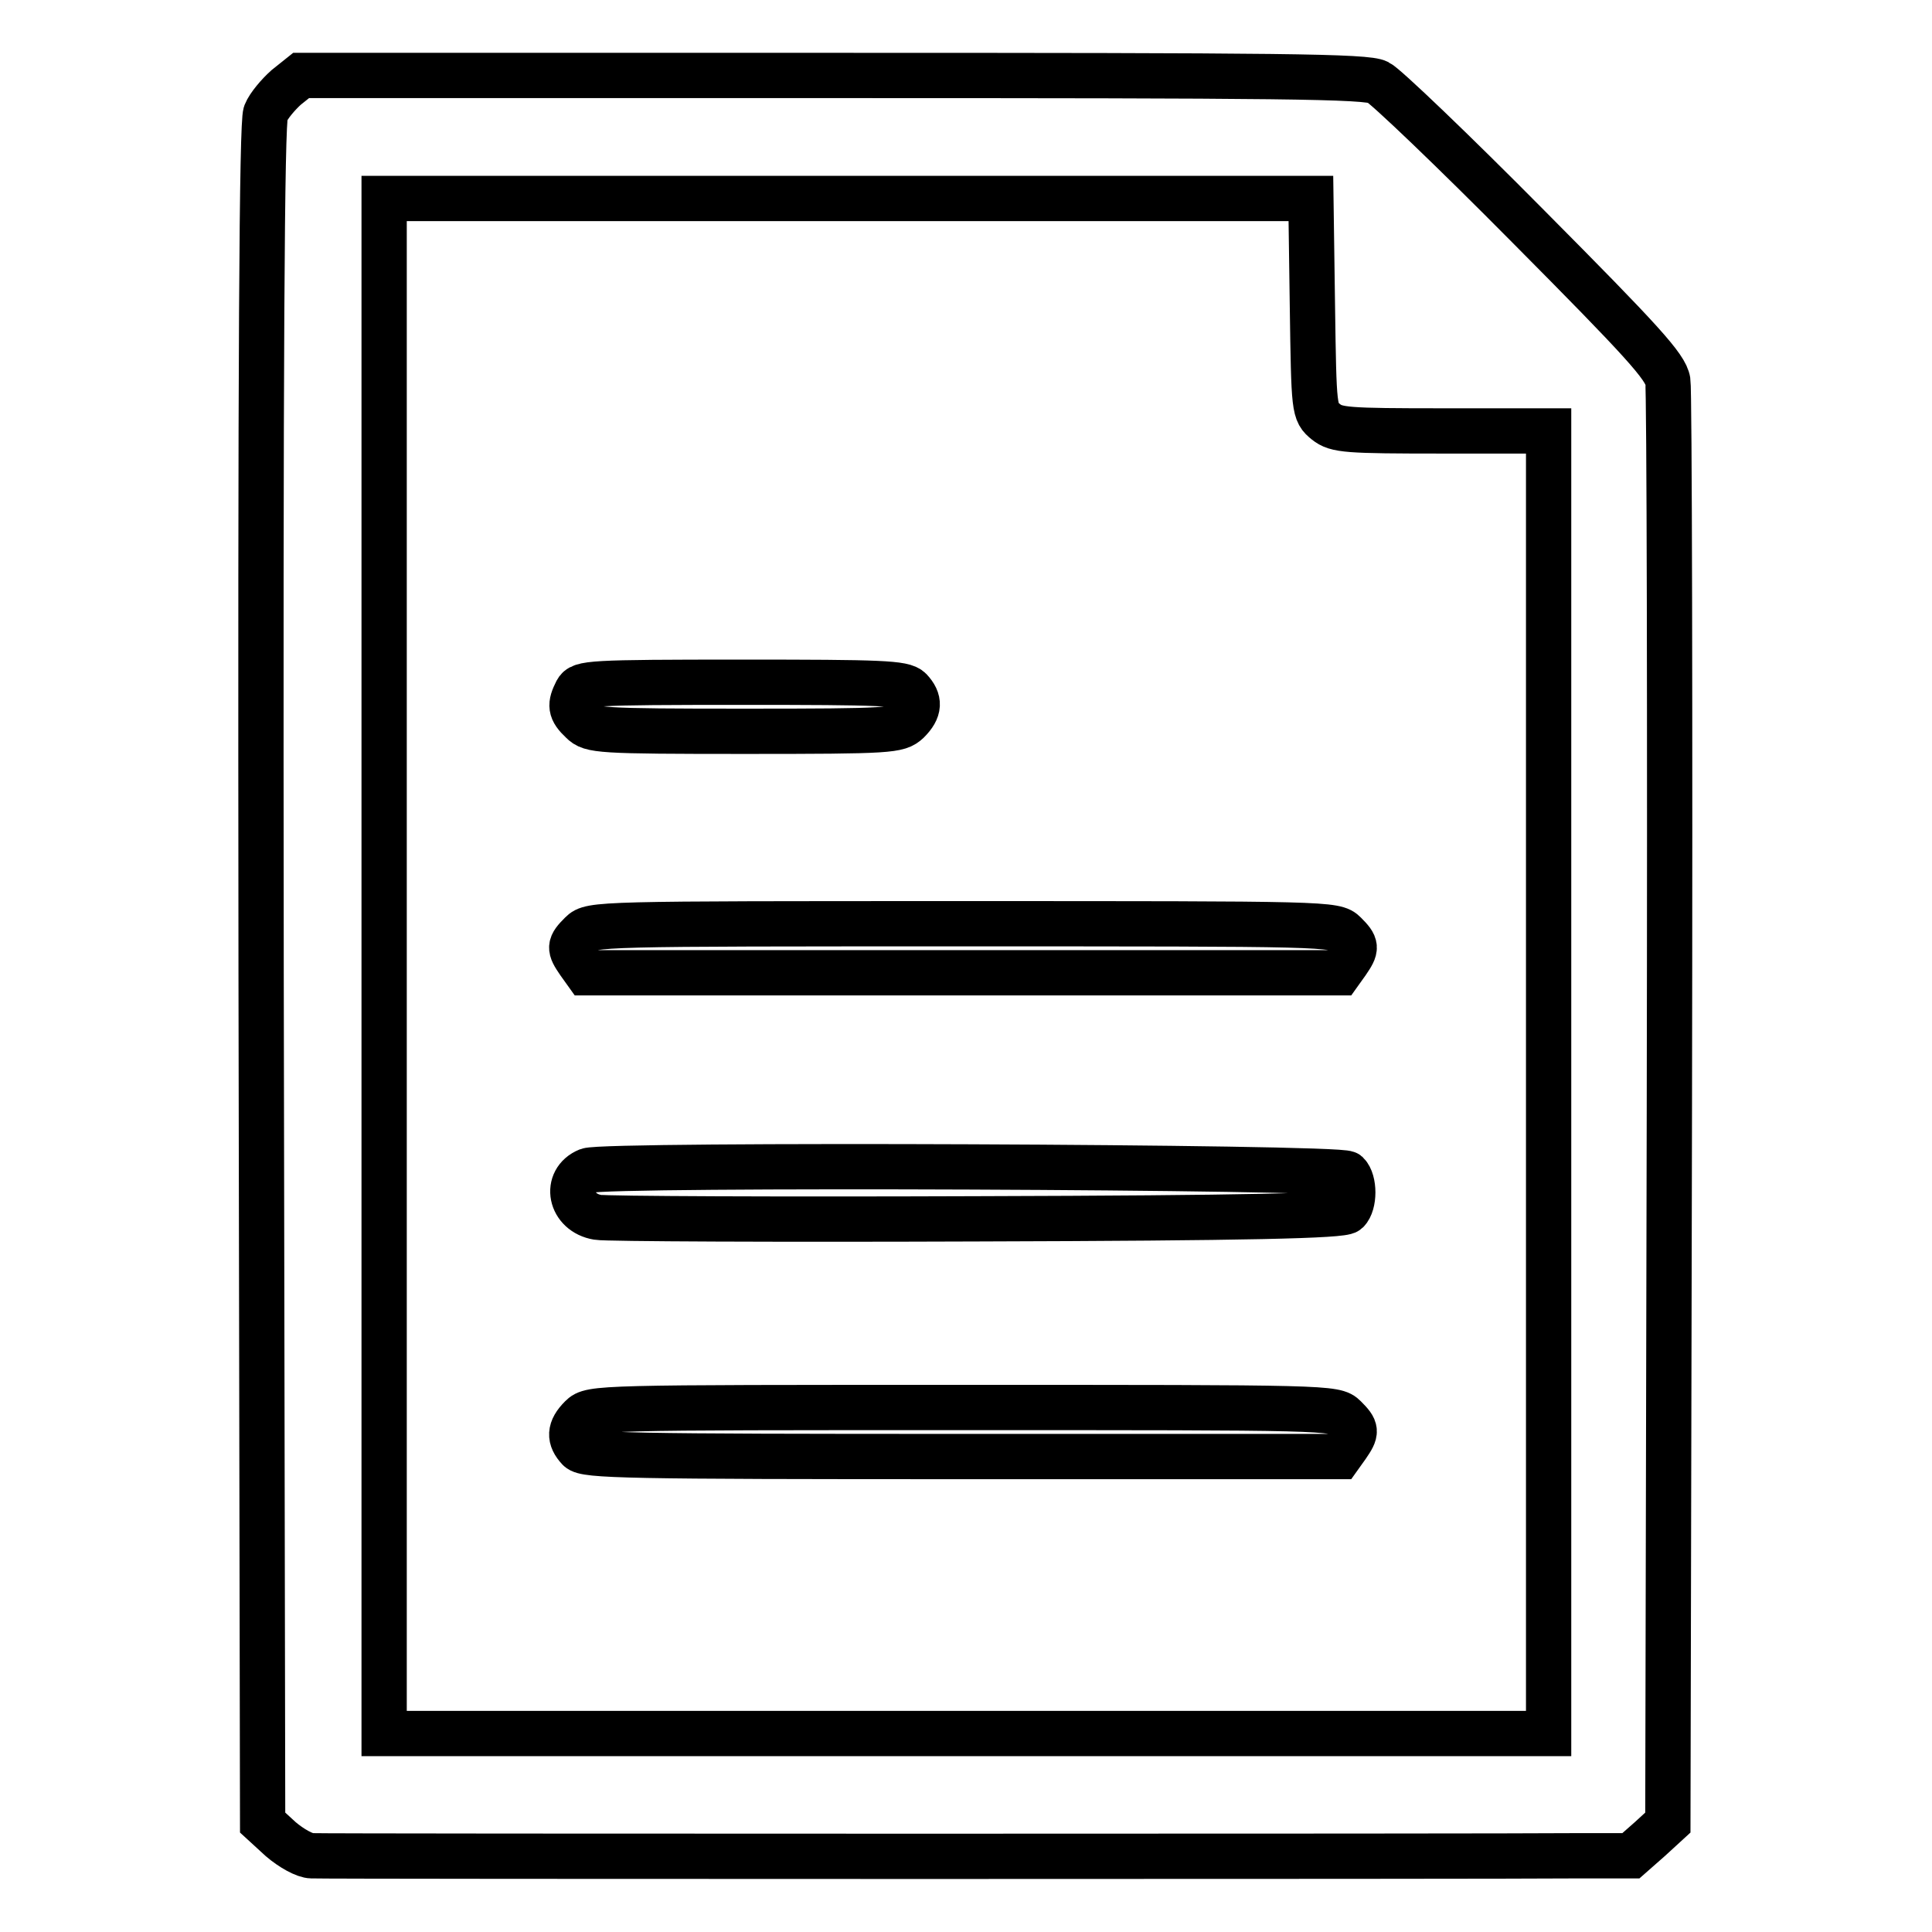
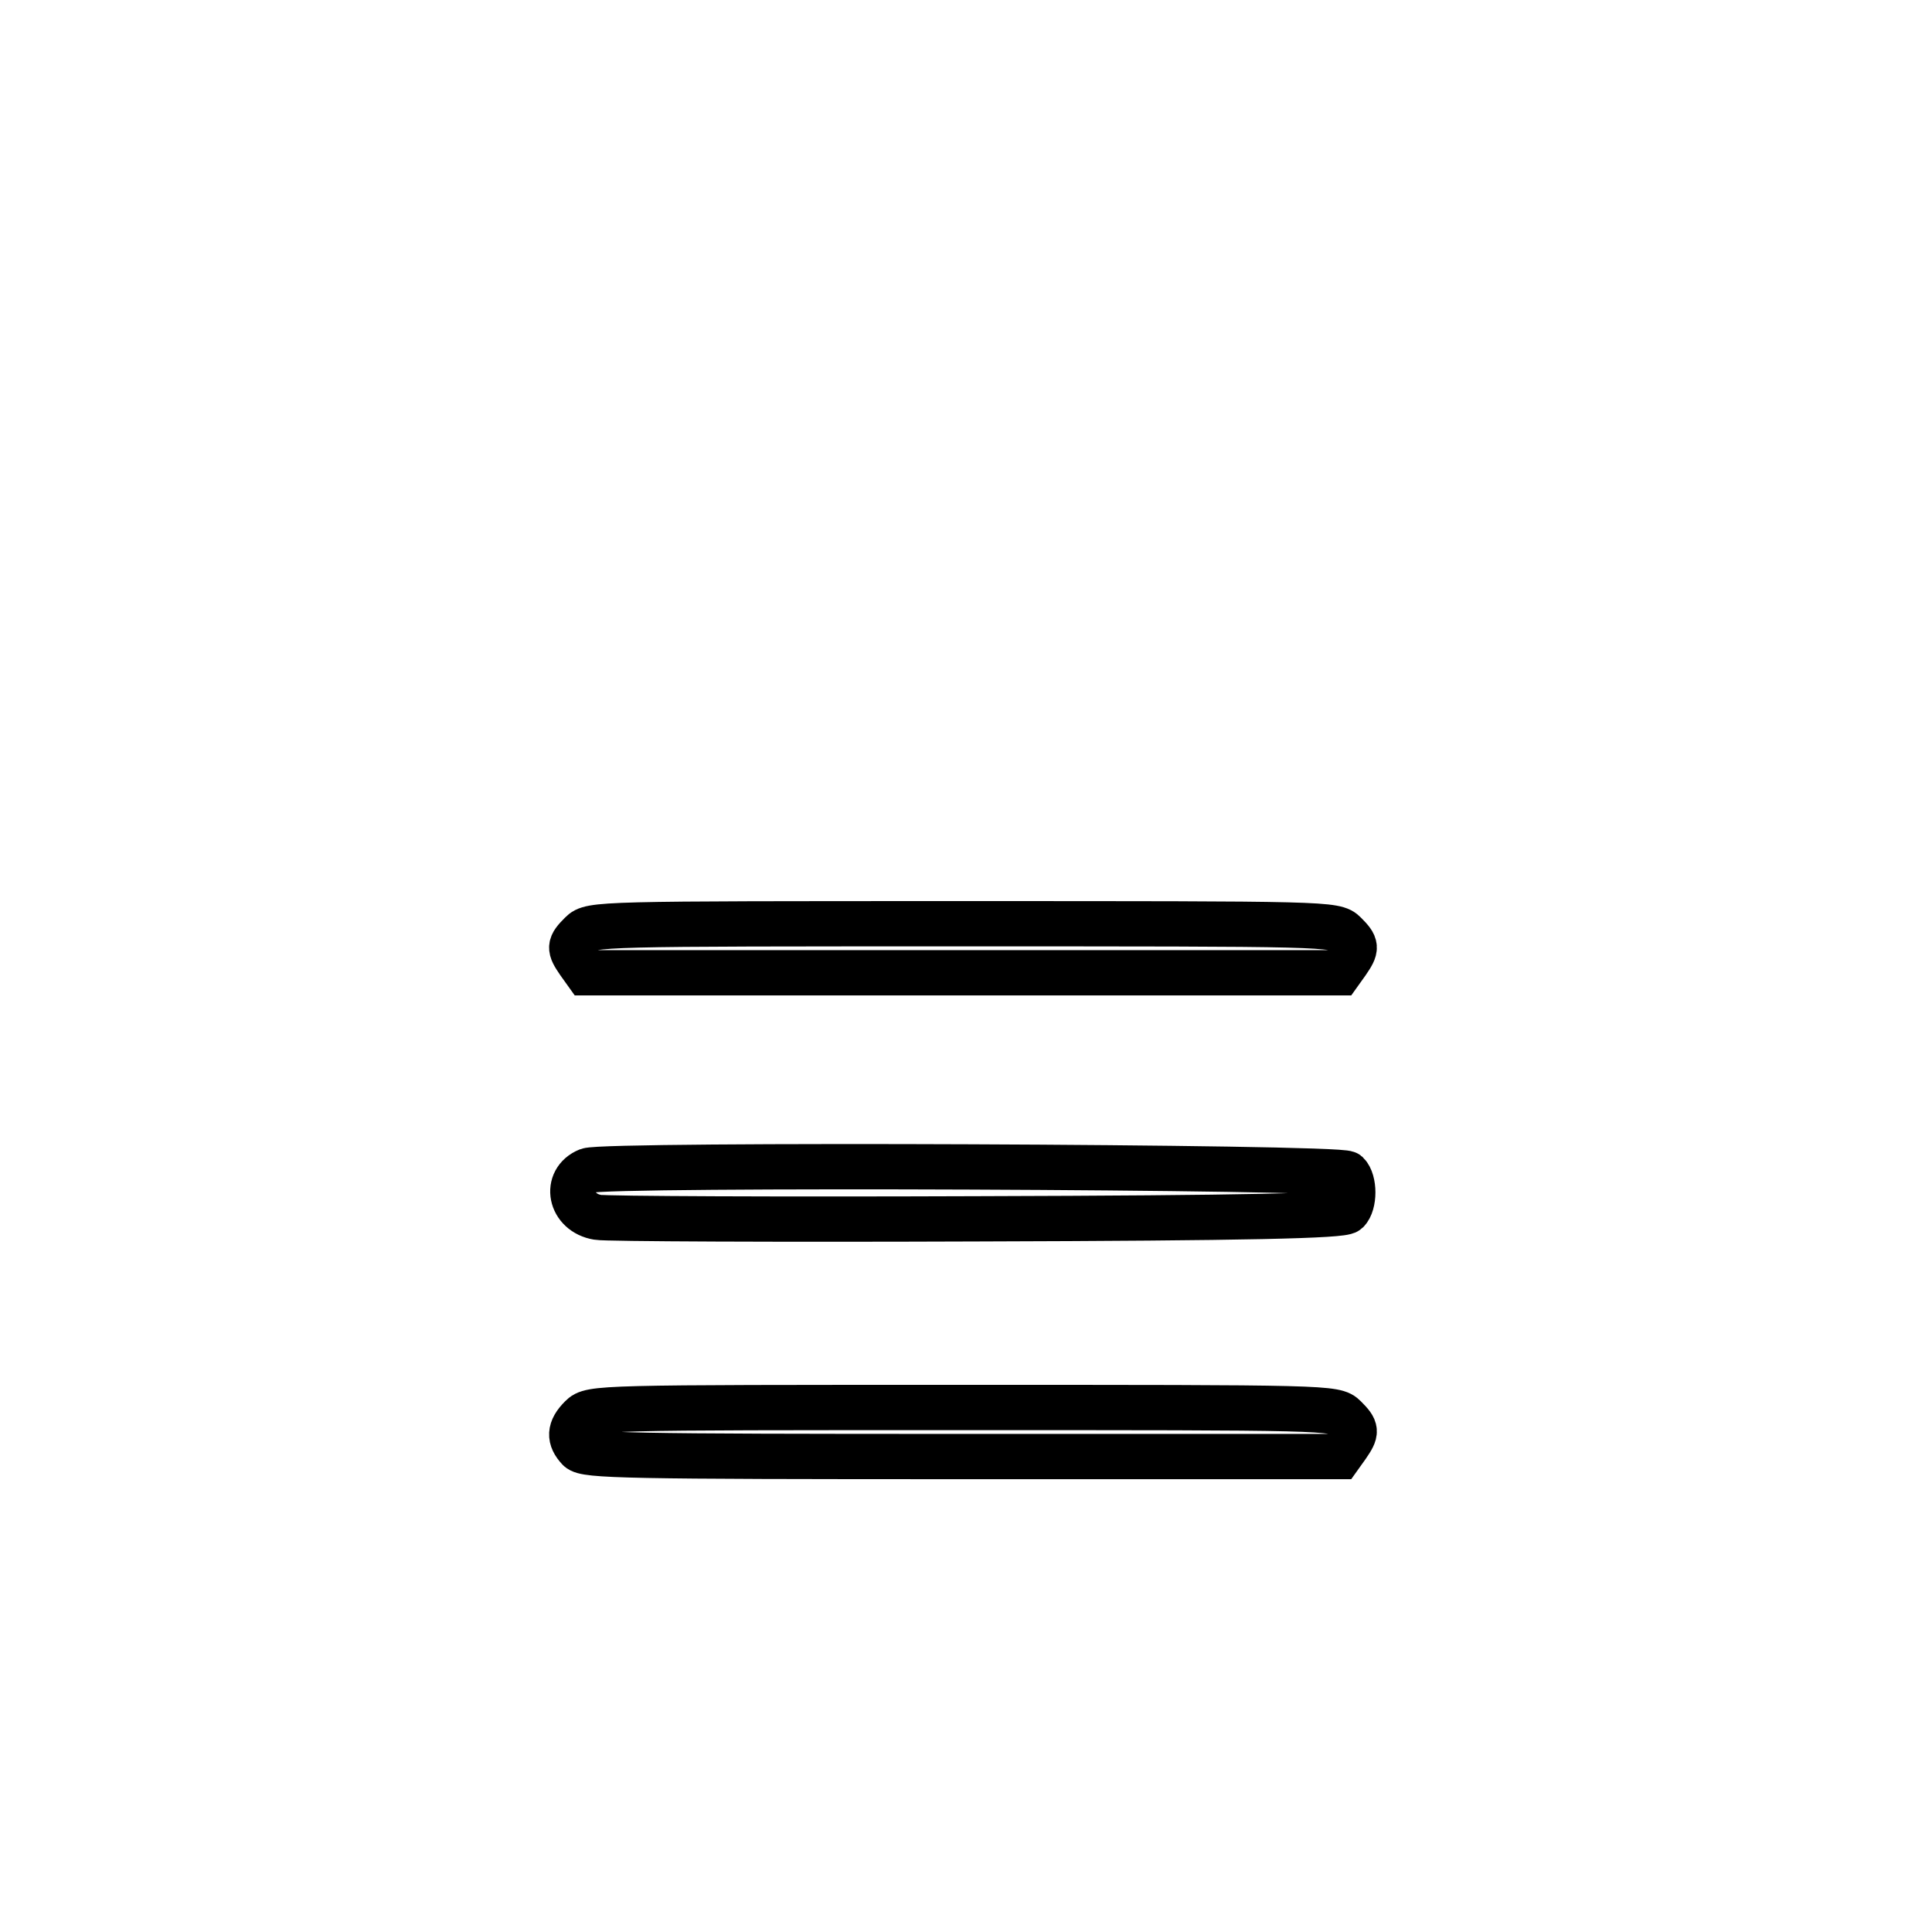
<svg xmlns="http://www.w3.org/2000/svg" version="1.1" x="0px" y="0px" viewBox="0 0 256 256" enable-background="new 0 0 256 256" xml:space="preserve">
  <g>
    <g>
      <g>
-         <path stroke-width="6" fill-opacity="0" stroke="#000000" d="M37.9,11.6c-1,0.9-2.3,2.4-2.7,3.4c-0.5,1.4-0.7,31-0.6,114.1l0.2,112.4l2.4,2.2c1.4,1.2,3.2,2.2,4.1,2.2c2.2,0.1,158.2,0.1,167.6,0h7.2l2.5-2.2l2.4-2.2l0.2-94.4c0.1-51.9,0-95.4-0.2-96.6c-0.3-1.9-3.4-5.3-18.5-20.5c-9.9-10-18.9-18.6-19.9-19.1c-1.5-0.8-12.5-0.9-72.4-0.9H39.9L37.9,11.6z M173.9,40.5c0.2,13.9,0.2,14.1,1.8,15.4c1.4,1.1,2.7,1.2,15.5,1.2h14v86.3v86.3H128H50.9V128V26.3h61.4h61.4L173.9,40.5z" />
-         <path stroke-width="6" fill-opacity="0" stroke="#000000" d="M76.4,91.6c-0.9,1.8-0.9,2.5,0.7,4c1.2,1.2,2.2,1.3,21.6,1.3s20.3-0.1,21.6-1.3c1.6-1.6,1.6-2.8,0.3-4.2c-0.9-0.9-3.8-1-22.2-1C78,90.4,77,90.5,76.4,91.6z" />
        <path stroke-width="6" fill-opacity="0" stroke="#000000" d="M77,123.7c-1.6,1.6-1.6,1.9-0.3,3.8l1,1.4h49.9h49.9l1-1.4c1.3-1.9,1.3-2.2-0.3-3.8c-1.3-1.3-2.2-1.3-50.7-1.3C79.2,122.4,78.3,122.4,77,123.7z" />
        <path stroke-width="6" fill-opacity="0" stroke="#000000" d="M77.9,155.1c-3.2,1.3-2.4,5.6,1.3,6.2c1.1,0.2,23.8,0.3,50.3,0.2c35.8-0.1,48.4-0.4,49-1c1-1,1-4,0-5C177.4,154.6,80.2,154.2,77.9,155.1z" />
        <path stroke-width="6" fill-opacity="0" stroke="#000000" d="M77,187.8c-1.6,1.6-1.6,2.8-0.3,4.2c0.9,0.9,6.4,1,50.9,1h49.9l1-1.4c1.3-1.9,1.3-2.2-0.3-3.8c-1.3-1.3-2.2-1.3-50.7-1.3C79.2,186.5,78.3,186.5,77,187.8z" />
      </g>
    </g>
  </g>
</svg>